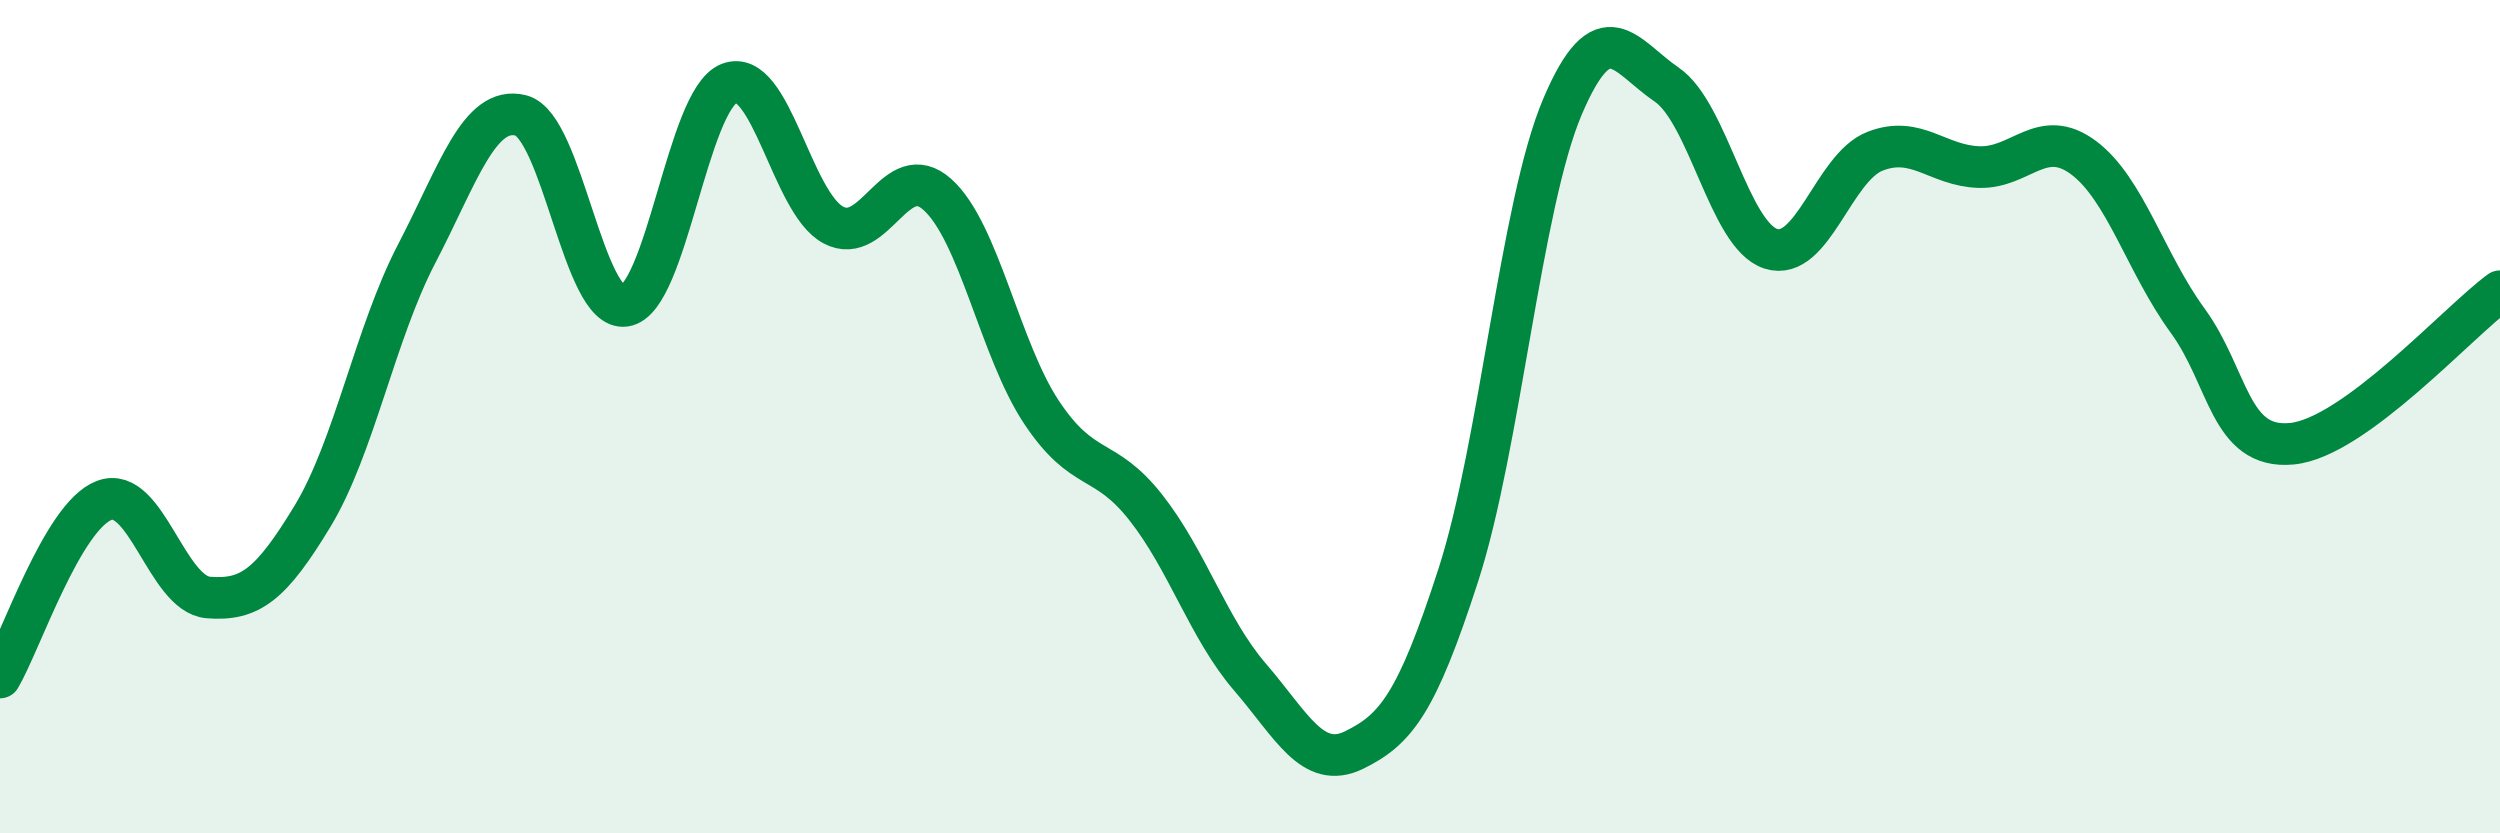
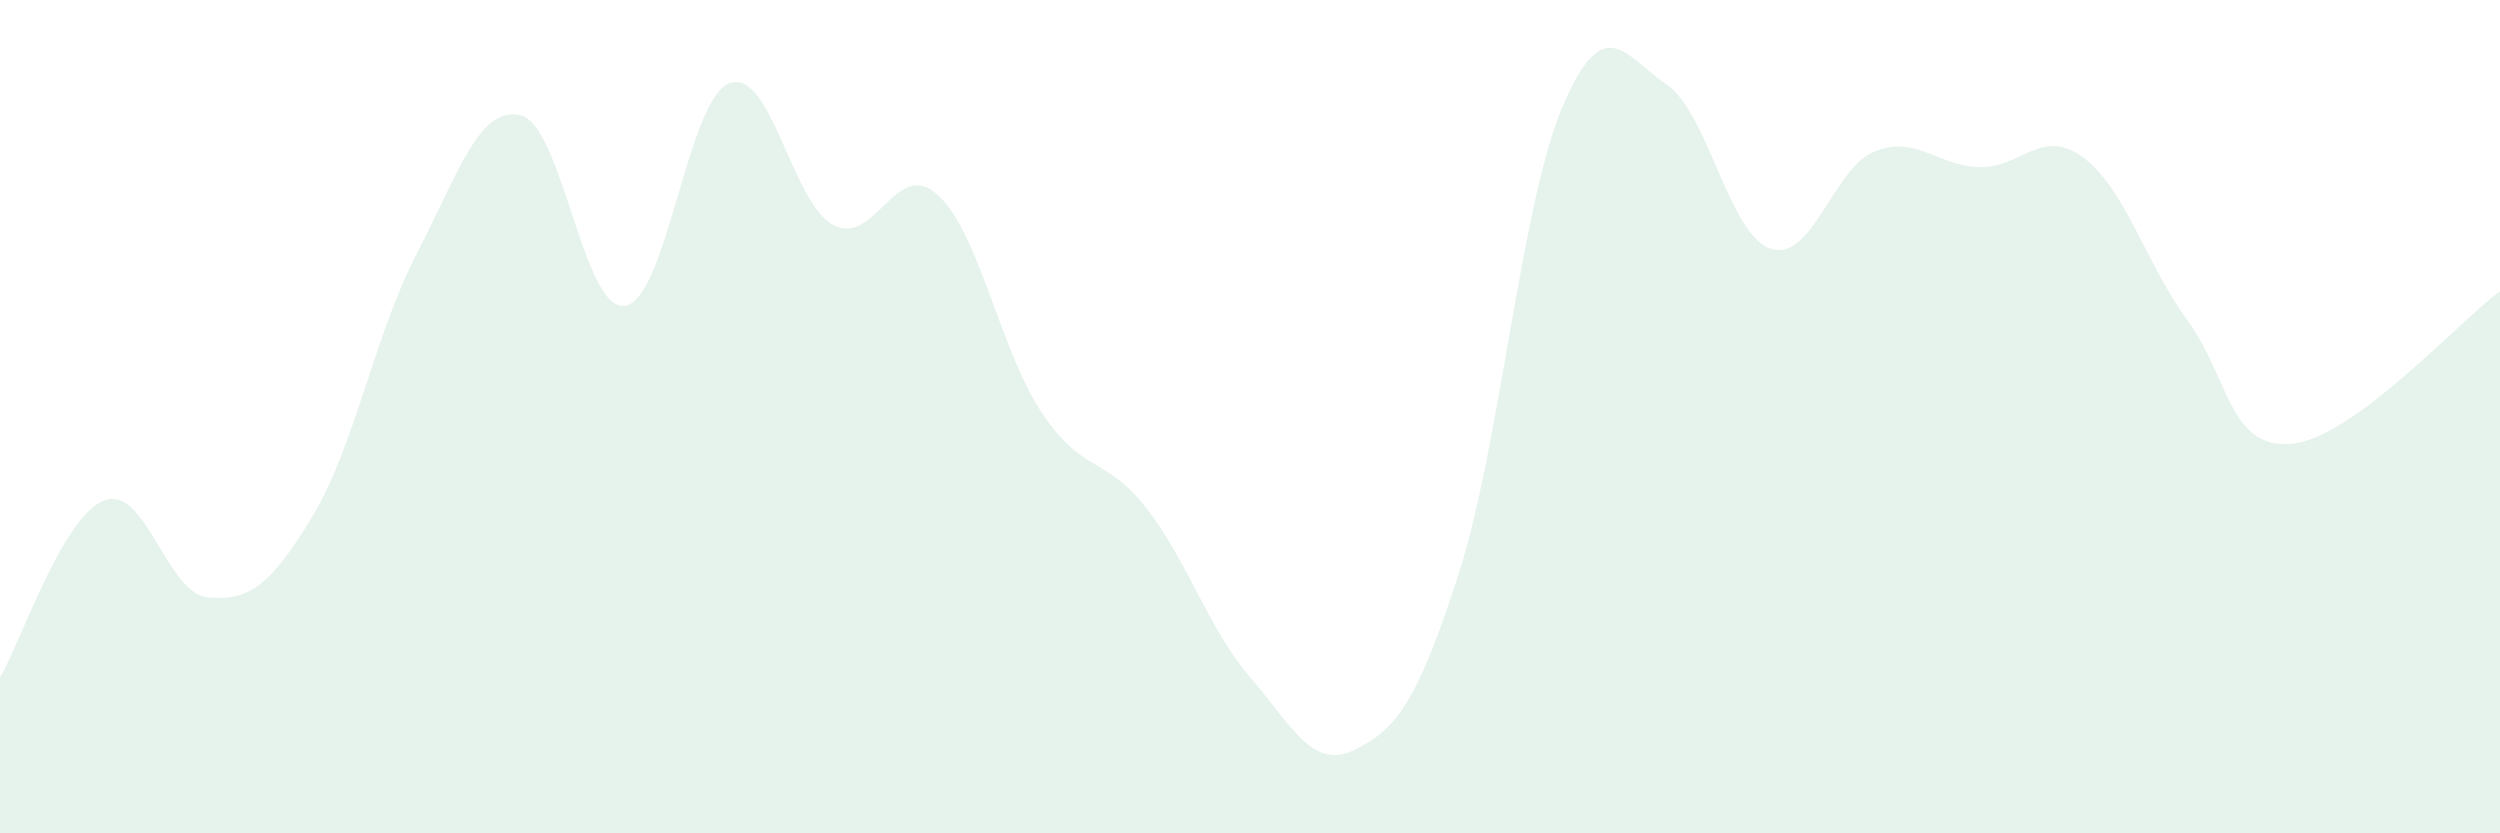
<svg xmlns="http://www.w3.org/2000/svg" width="60" height="20" viewBox="0 0 60 20">
  <path d="M 0,16.26 C 0.5,15.41 1.5,12.39 2.5,12.01 C 3.5,11.63 4,14.26 5,14.34 C 6,14.42 6.5,14.04 7.5,12.39 C 8.5,10.74 9,8.01 10,6.09 C 11,4.17 11.5,2.52 12.5,2.77 C 13.5,3.02 14,7.49 15,7.34 C 16,7.19 16.5,2.39 17.5,2 C 18.5,1.61 19,4.87 20,5.4 C 21,5.93 21.5,3.77 22.5,4.67 C 23.5,5.57 24,8.4 25,9.9 C 26,11.4 26.5,10.91 27.5,12.18 C 28.5,13.45 29,15.09 30,16.25 C 31,17.41 31.5,18.49 32.5,18 C 33.5,17.51 34,16.89 35,13.8 C 36,10.71 36.5,4.91 37.5,2.56 C 38.5,0.21 39,1.35 40,2.03 C 41,2.71 41.5,5.65 42.5,5.97 C 43.5,6.29 44,4.02 45,3.63 C 46,3.24 46.5,3.98 47.5,4.01 C 48.5,4.04 49,3.04 50,3.78 C 51,4.52 51.5,6.32 52.5,7.69 C 53.5,9.06 53.5,10.79 55,10.65 C 56.5,10.51 59,7.72 60,6.99L60 20L0 20Z" fill="#008740" opacity="0.1" stroke-linecap="round" stroke-linejoin="round" />
-   <path d="M 0,16.26 C 0.5,15.41 1.5,12.39 2.5,12.01 C 3.5,11.63 4,14.26 5,14.34 C 6,14.42 6.5,14.04 7.5,12.39 C 8.5,10.74 9,8.01 10,6.09 C 11,4.17 11.5,2.52 12.5,2.77 C 13.5,3.02 14,7.49 15,7.34 C 16,7.19 16.5,2.39 17.5,2 C 18.5,1.61 19,4.87 20,5.4 C 21,5.93 21.5,3.77 22.5,4.67 C 23.5,5.57 24,8.4 25,9.9 C 26,11.4 26.5,10.91 27.5,12.18 C 28.5,13.45 29,15.09 30,16.25 C 31,17.41 31.5,18.49 32.5,18 C 33.5,17.51 34,16.89 35,13.8 C 36,10.71 36.5,4.91 37.5,2.56 C 38.5,0.21 39,1.35 40,2.03 C 41,2.71 41.5,5.65 42.5,5.97 C 43.5,6.29 44,4.02 45,3.63 C 46,3.24 46.5,3.98 47.5,4.01 C 48.5,4.04 49,3.04 50,3.78 C 51,4.52 51.5,6.32 52.5,7.69 C 53.5,9.06 53.5,10.79 55,10.65 C 56.5,10.51 59,7.72 60,6.99" stroke="#008740" stroke-width="1" fill="none" stroke-linecap="round" stroke-linejoin="round" />
</svg>